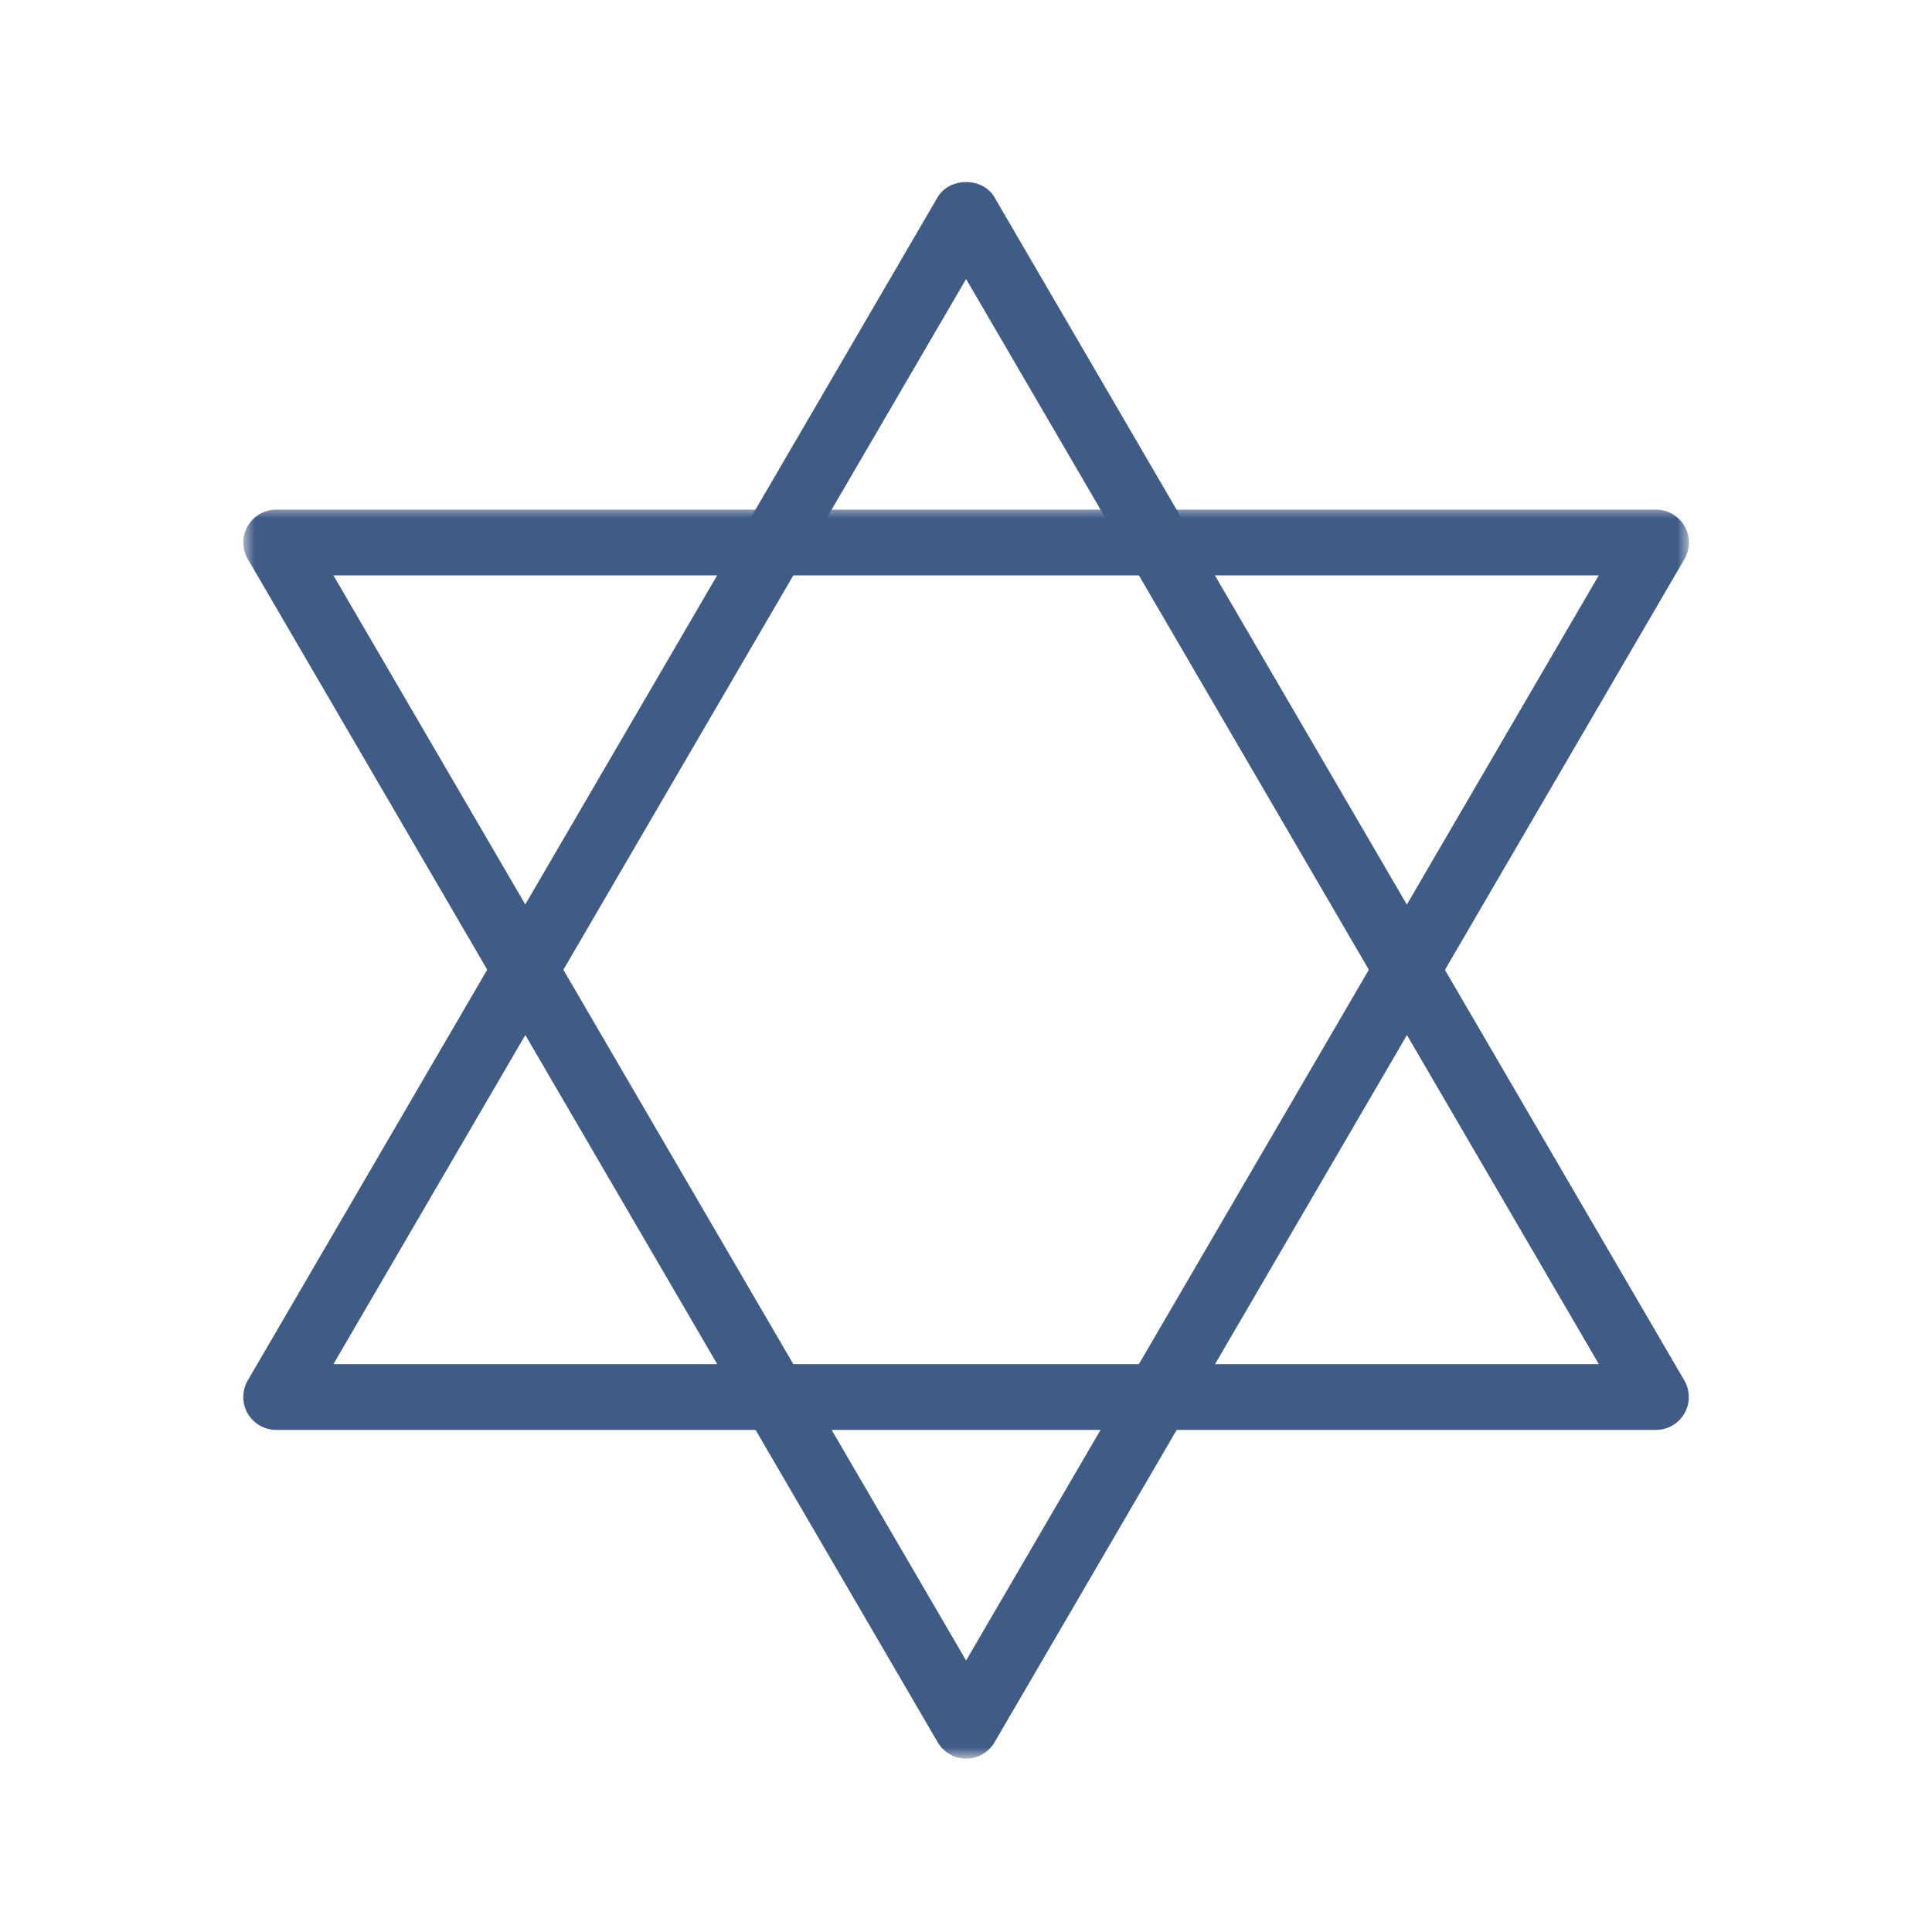
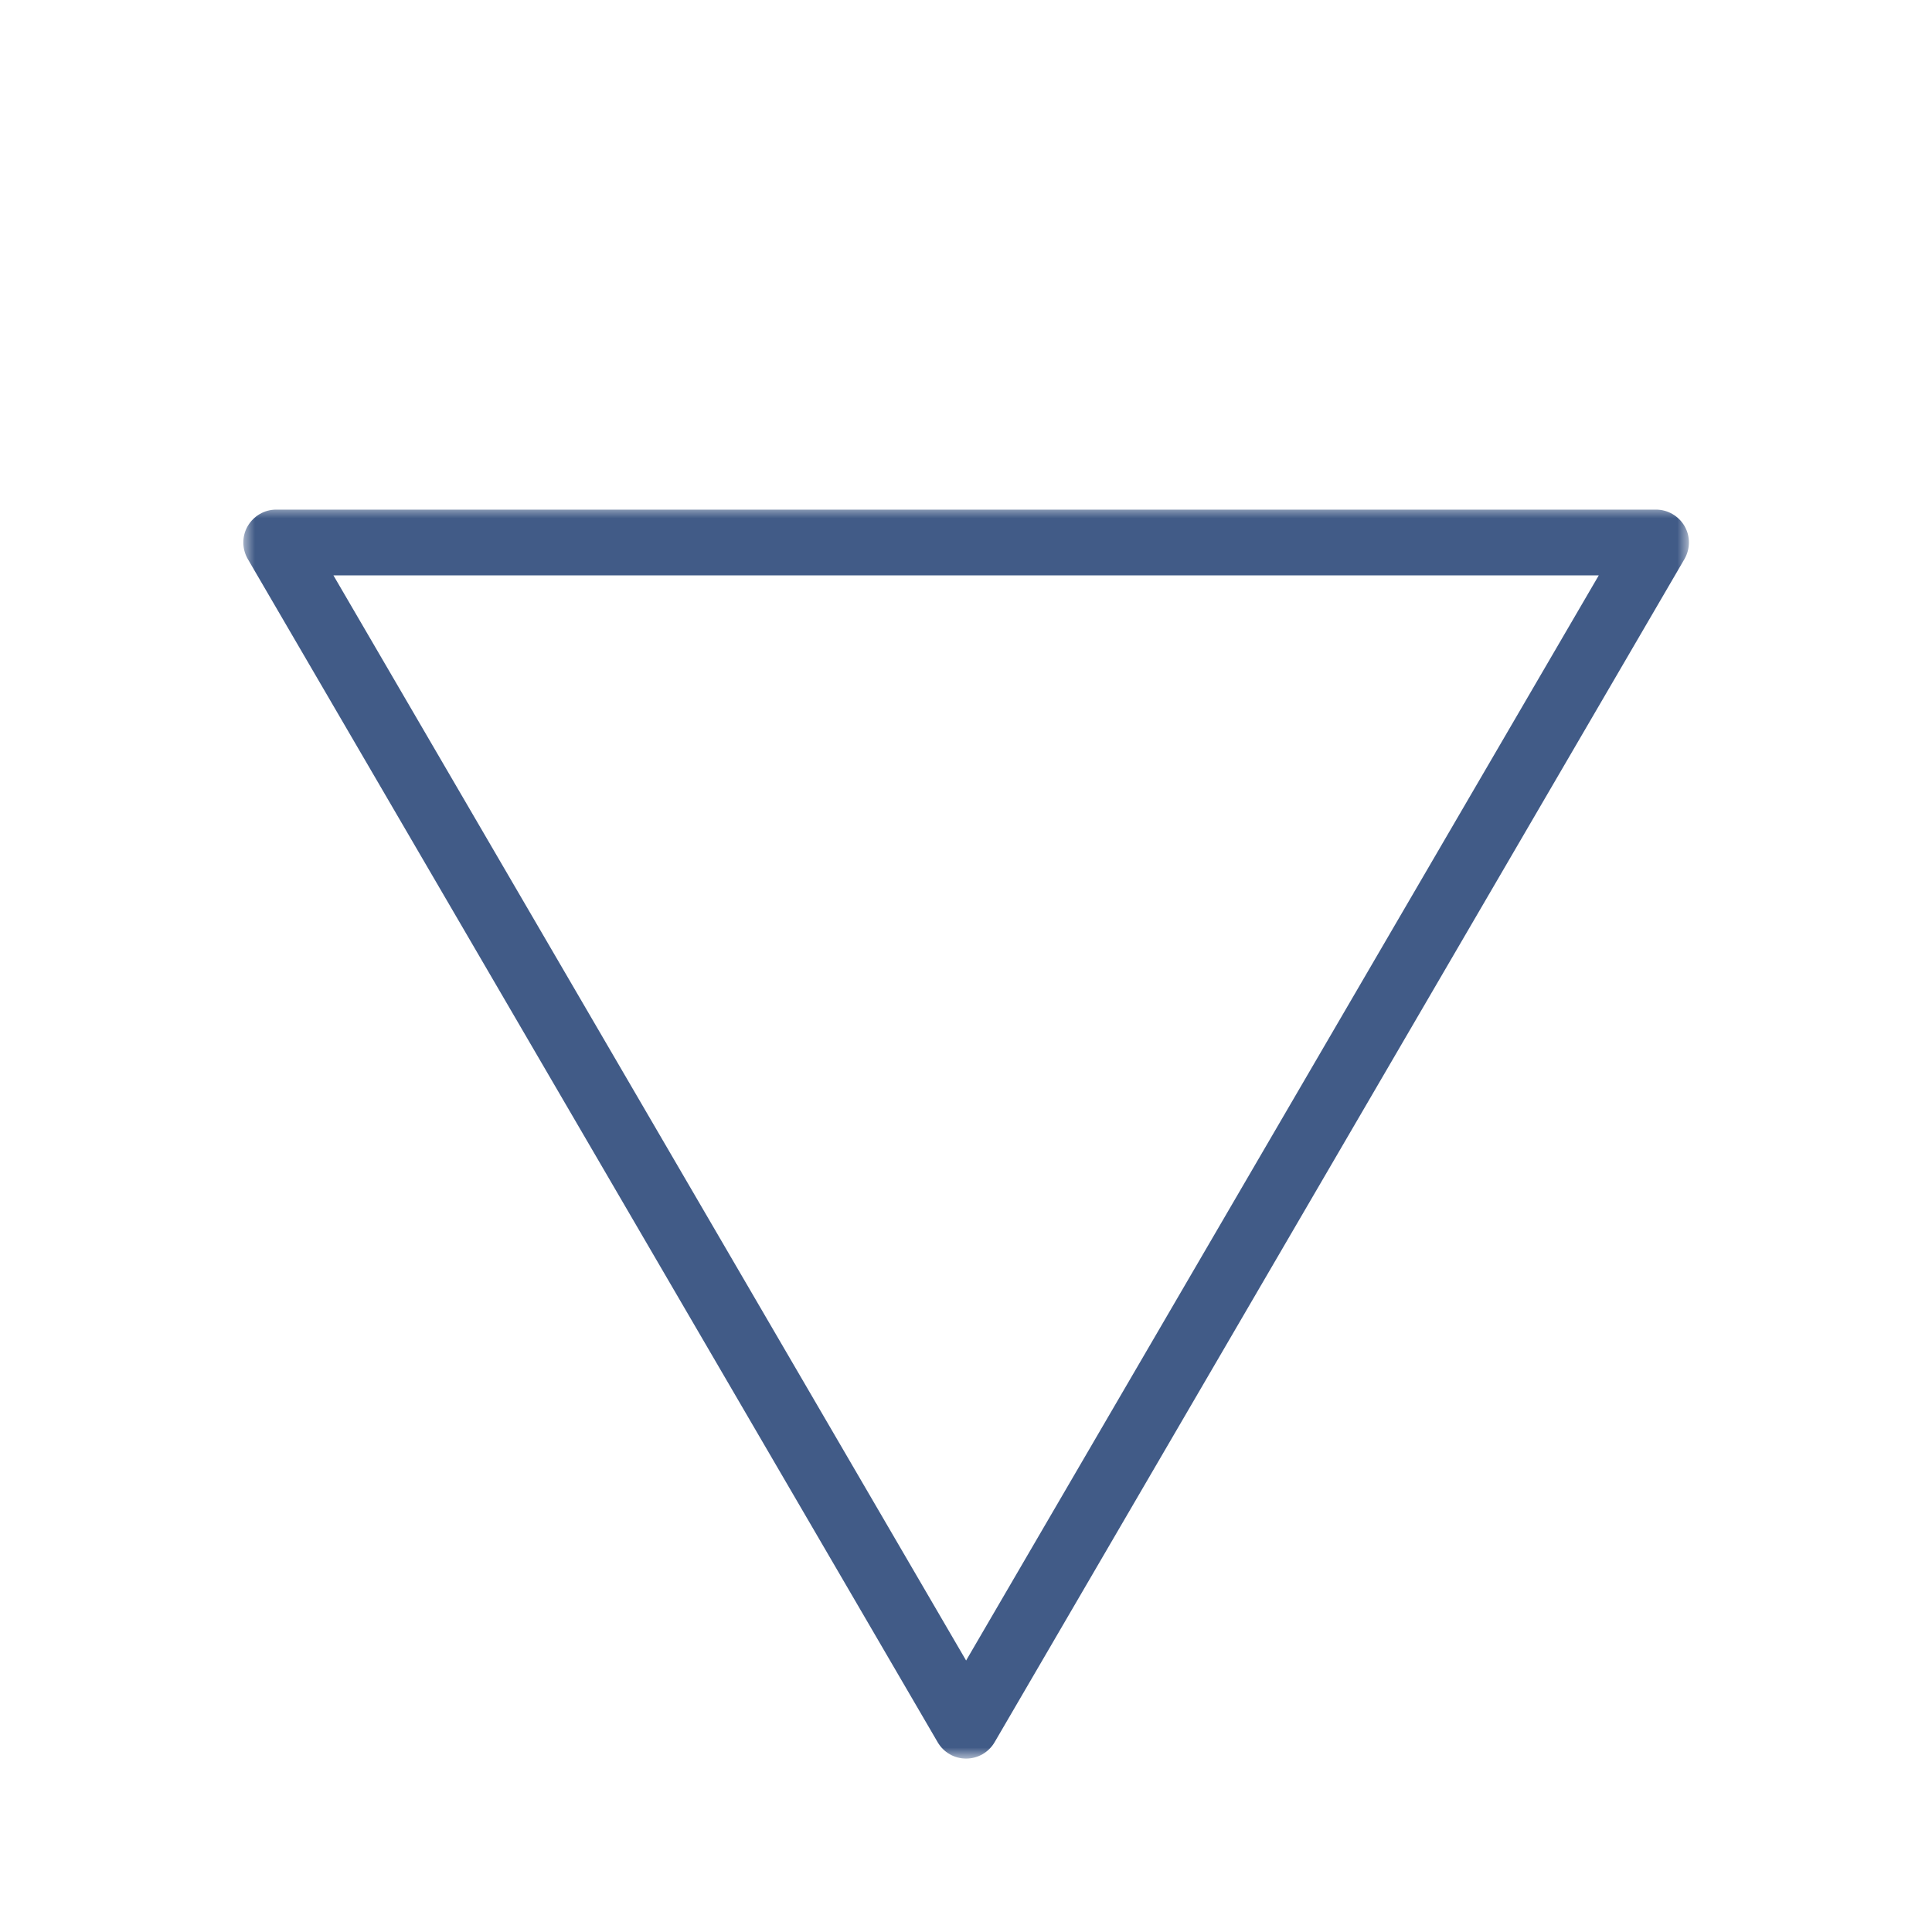
<svg xmlns="http://www.w3.org/2000/svg" width="110" height="110" viewBox="0 0 110 110" fill="none">
-   <path d="M94.287 81.414H15.724C15.055 81.414 14.437 81.054 14.101 80.474C13.764 79.894 13.772 79.18 14.104 78.599L53.385 11.229C54.059 10.077 55.949 10.077 56.618 11.229L95.899 78.599C96.236 79.18 96.24 79.894 95.903 80.474C95.566 81.054 94.956 81.414 94.287 81.414ZM18.983 77.67H91.032L55.006 15.886L18.983 77.67Z" fill="#415B87" />
  <mask id="mask0_489_3102" style="mask-type:luminance" maskUnits="userSpaceOnUse" x="13" y="28" width="84" height="73">
    <path d="M13.787 28.747H96.213V100.127H13.787V28.747Z" fill="white" />
  </mask>
  <g mask="url(#mask0_489_3102)">
    <path d="M55.006 100.127C54.34 100.127 53.726 99.776 53.389 99.199L14.109 31.83C13.772 31.249 13.767 30.534 14.104 29.954C14.441 29.374 15.055 29.015 15.724 29.015H94.287C94.956 29.015 95.574 29.374 95.911 29.954C96.248 30.534 96.24 31.249 95.907 31.83L56.626 99.199C56.286 99.776 55.672 100.127 55.006 100.127ZM18.983 32.758L55.006 94.543L91.028 32.758H18.983Z" fill="#415B87" />
  </g>
</svg>